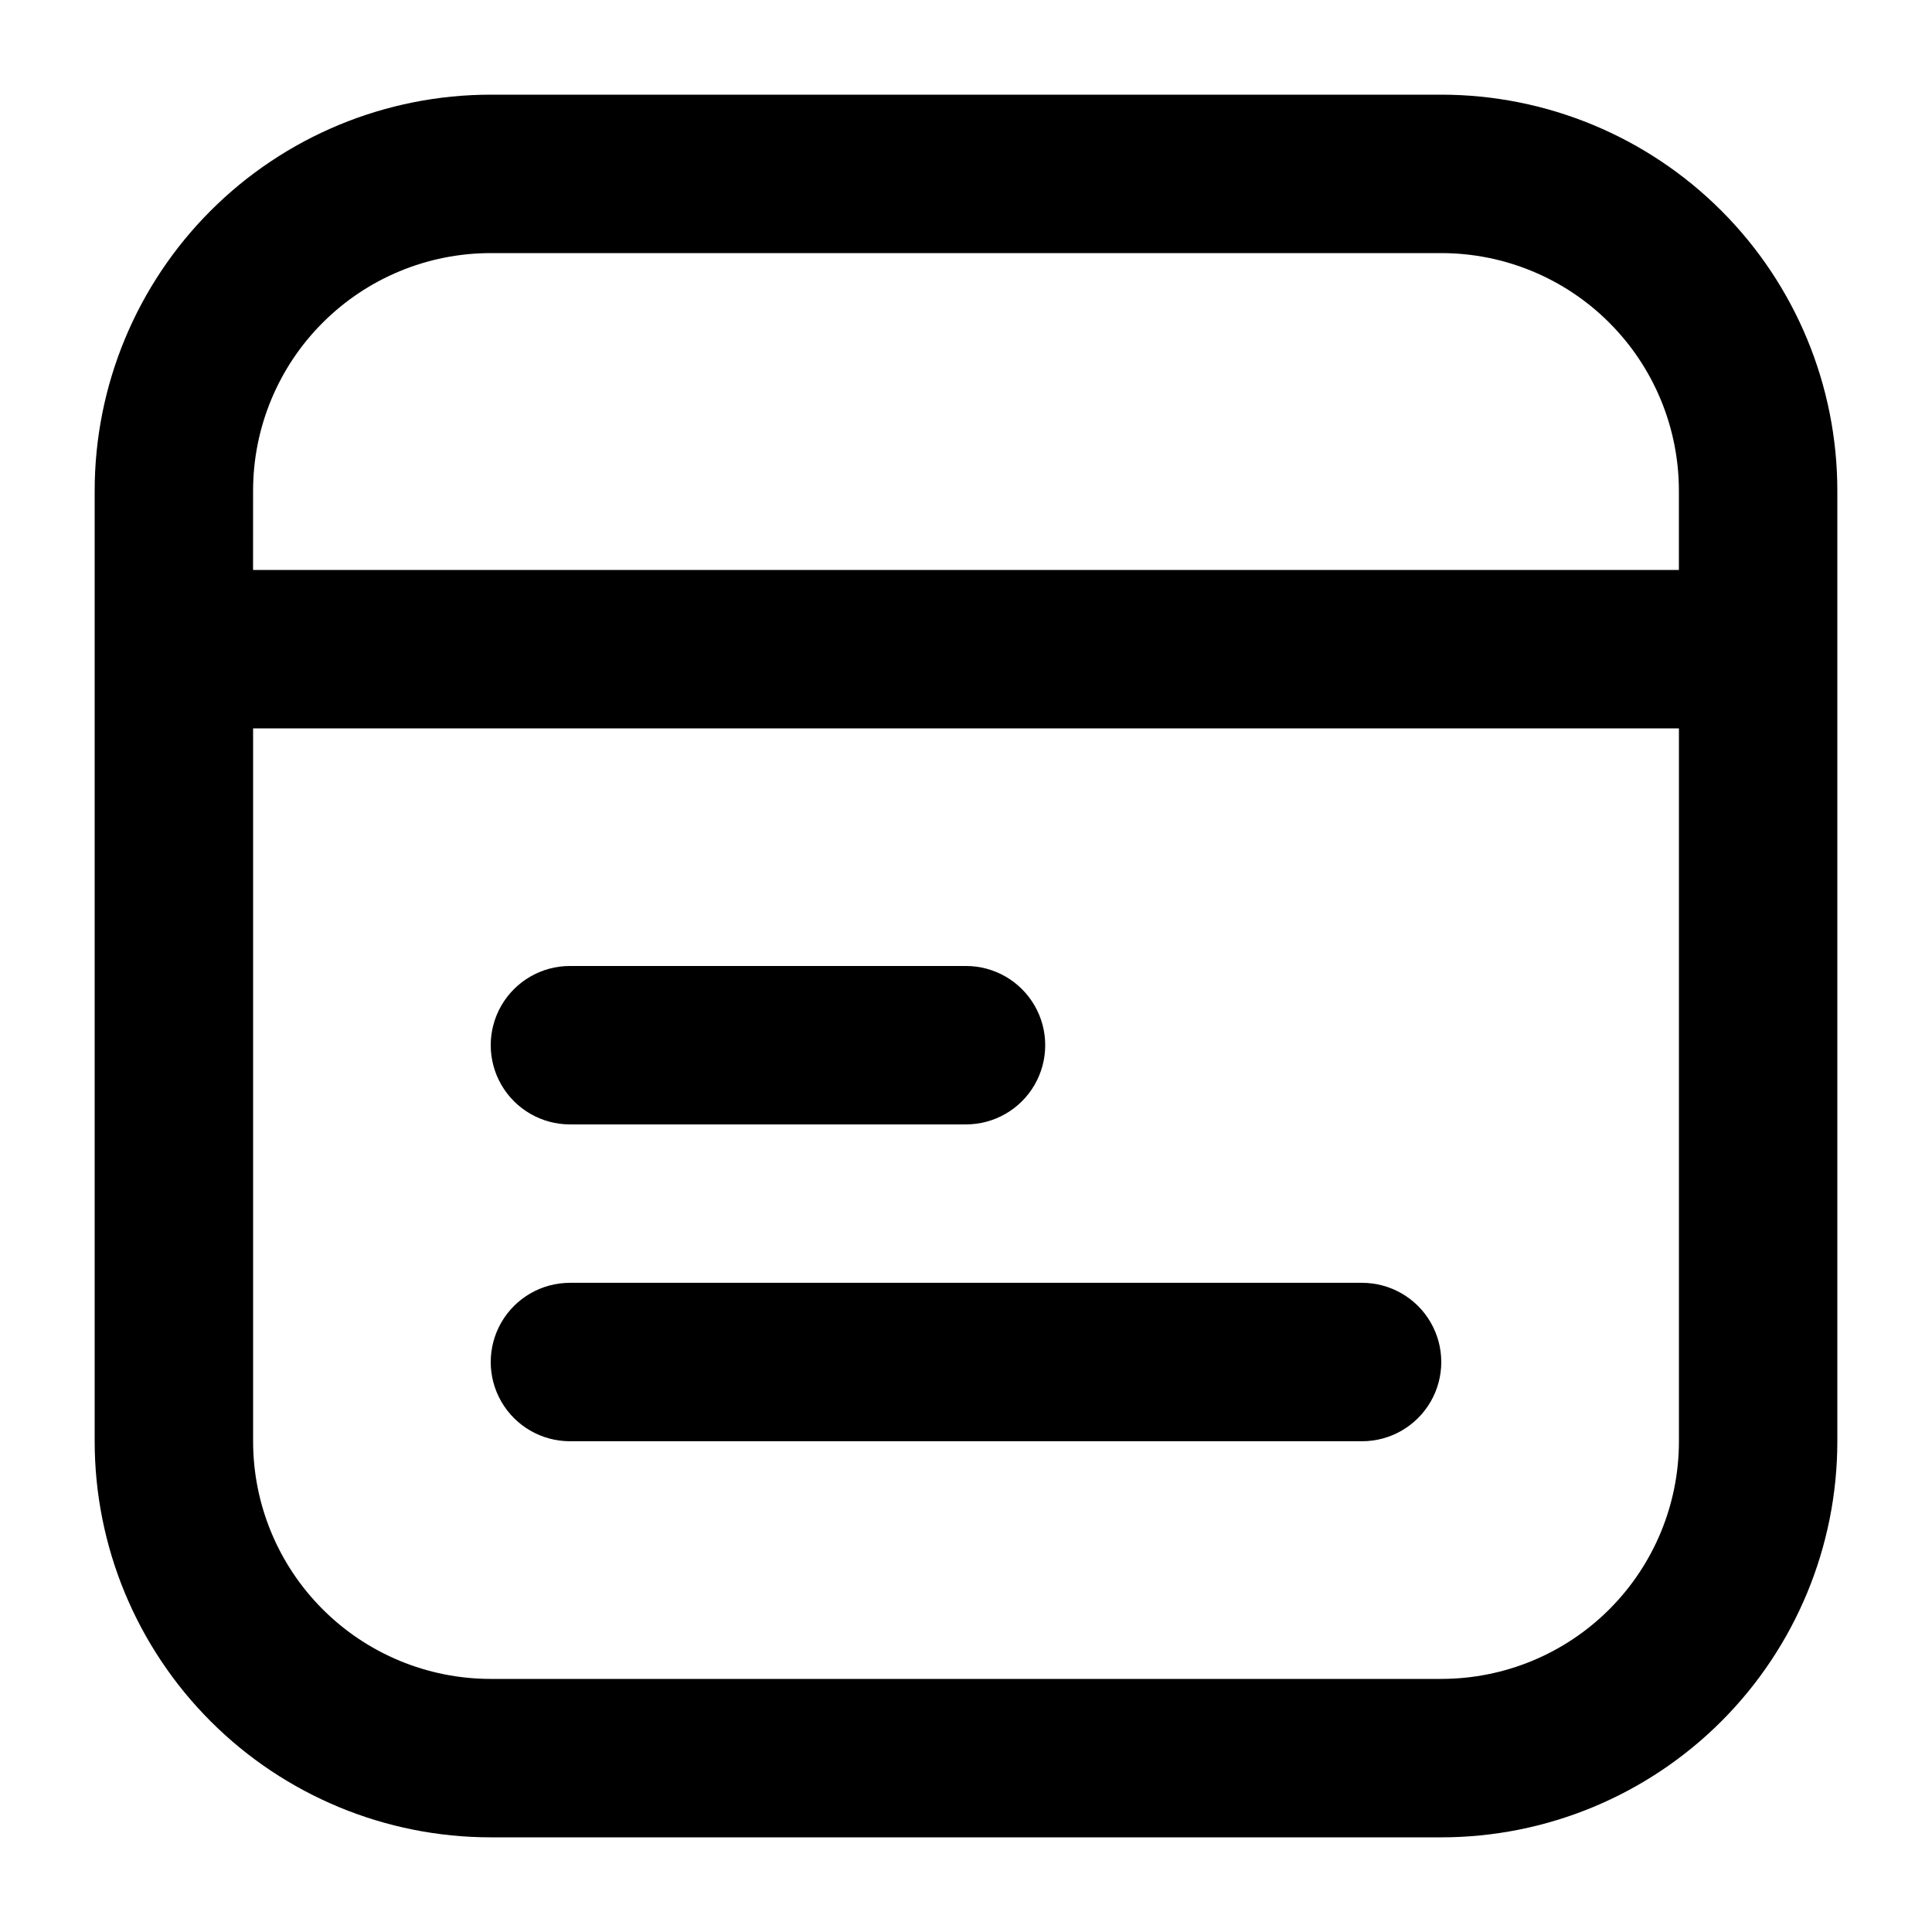
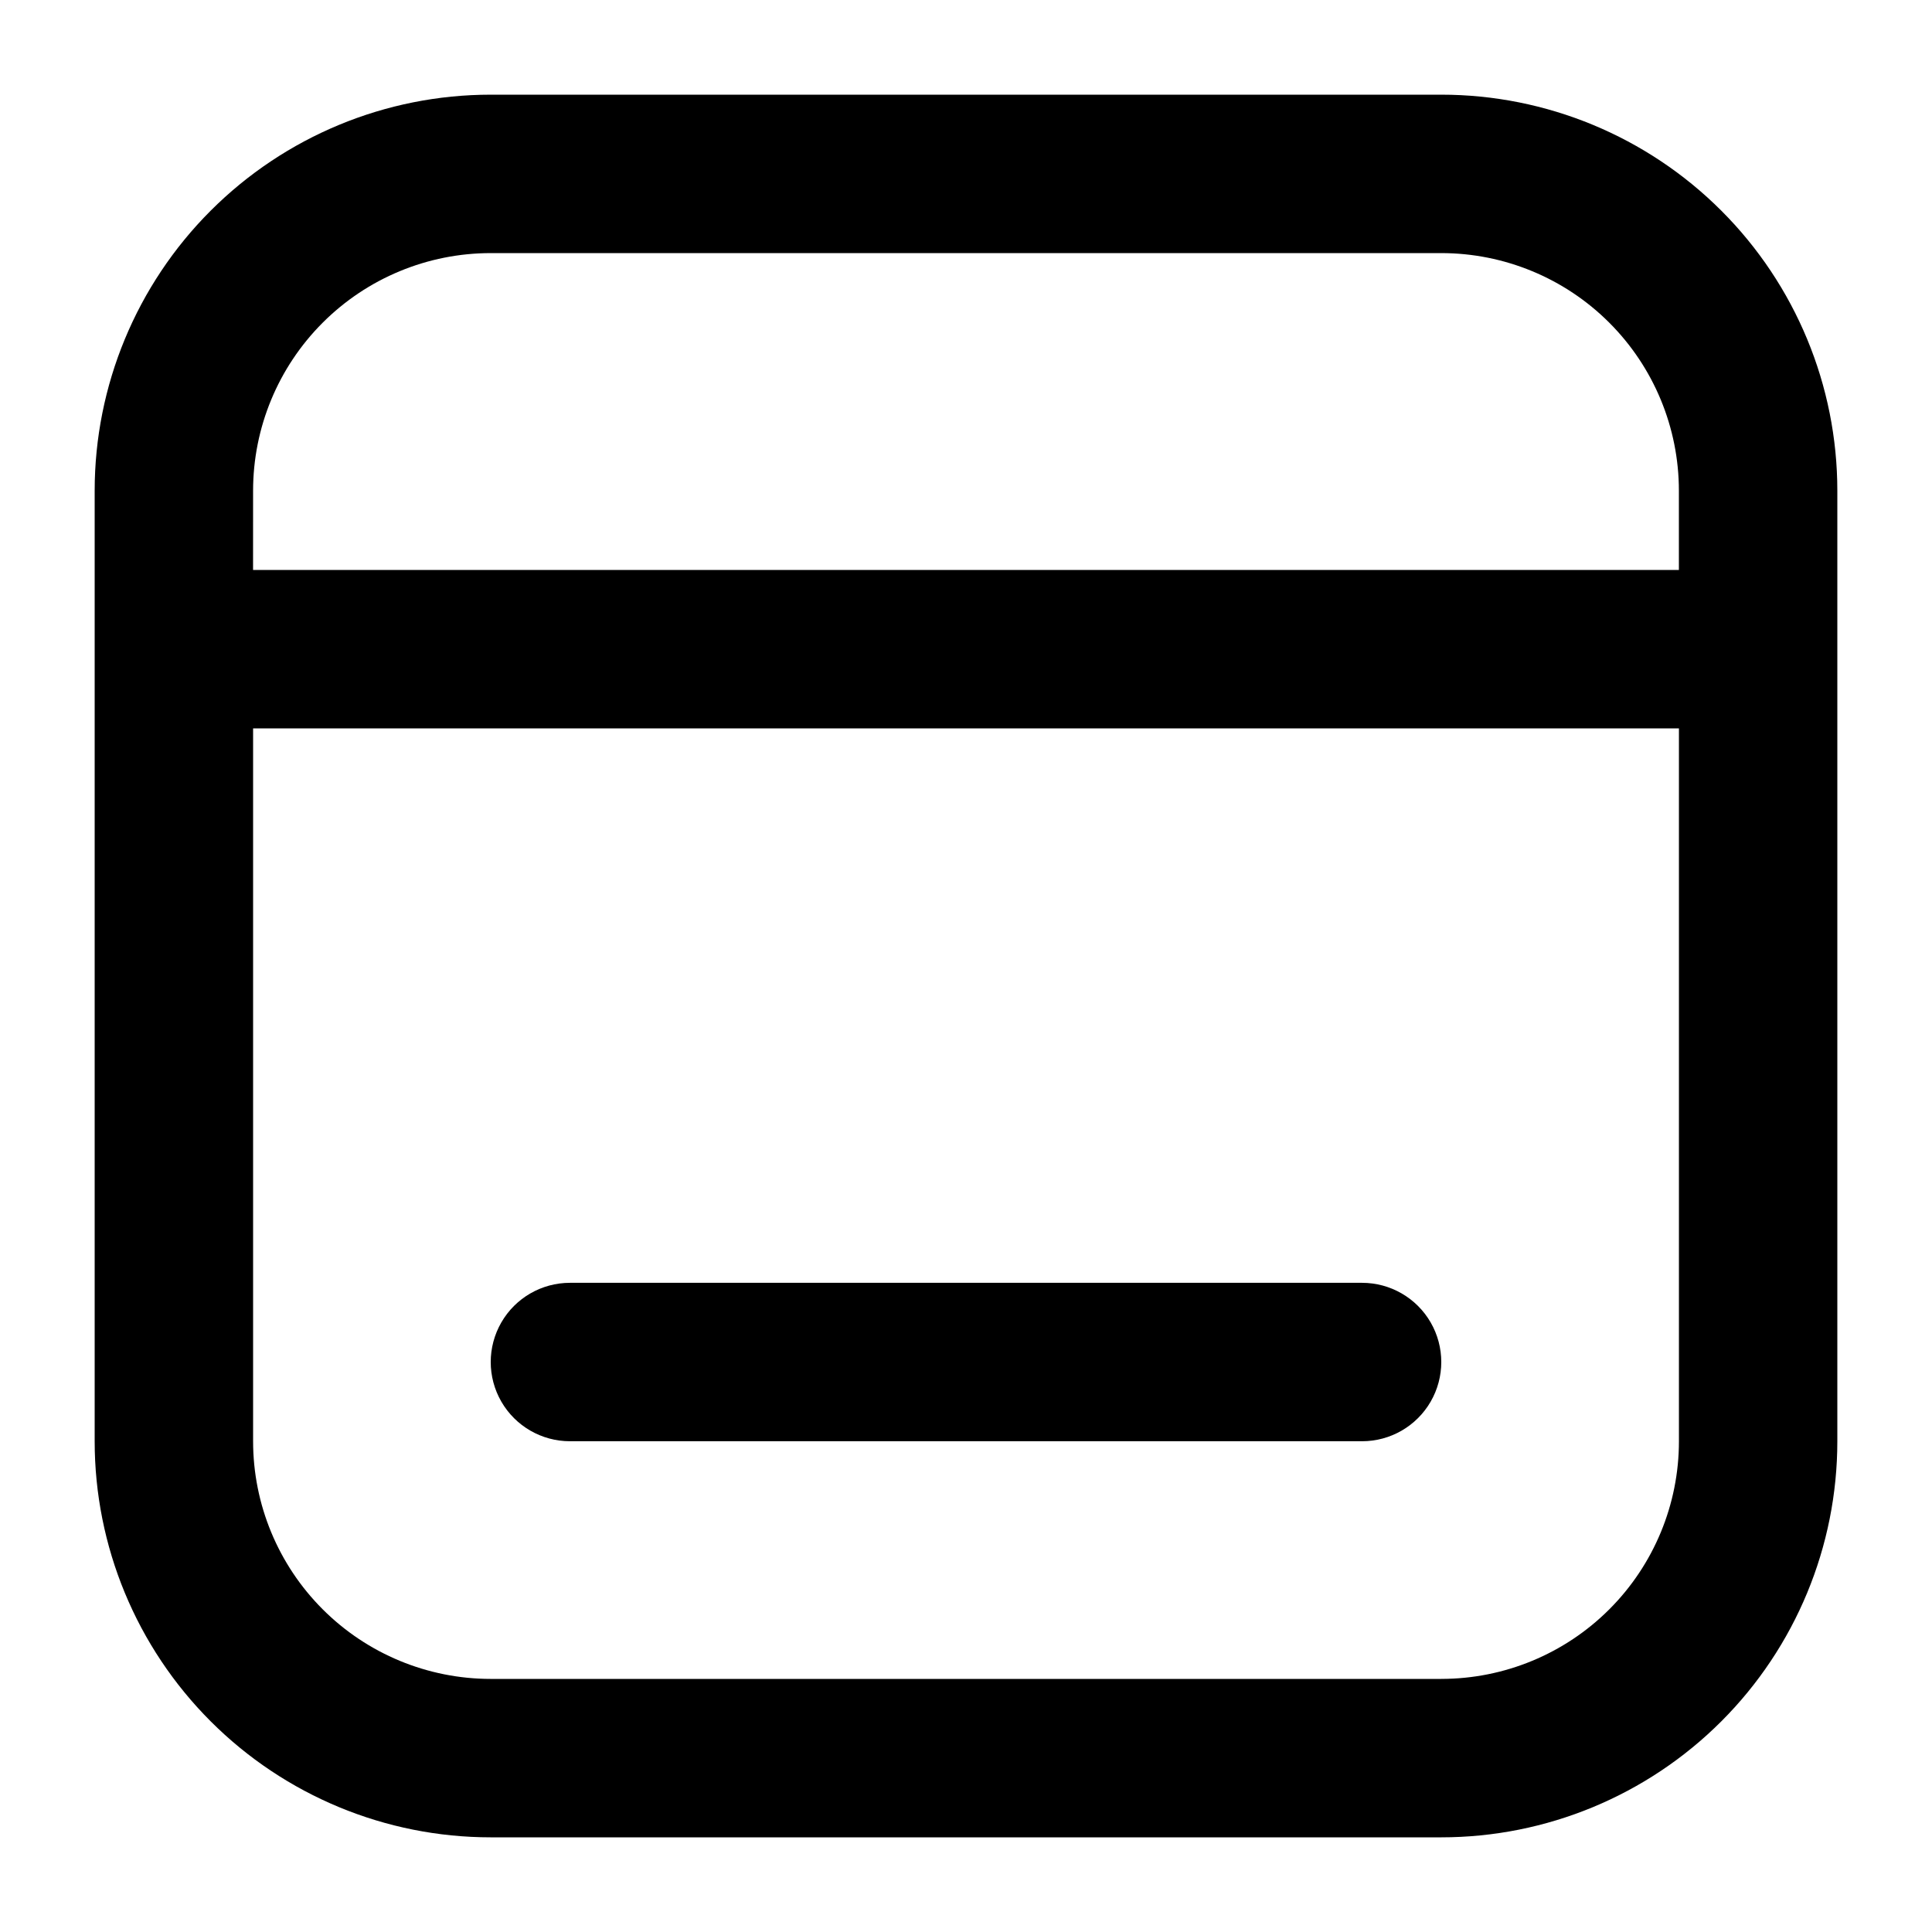
<svg xmlns="http://www.w3.org/2000/svg" fill="#000000" width="800px" height="800px" version="1.1" viewBox="144 144 512 512">
  <g>
    <path d="m525.95 169.09h-251.9c-27.84 0-54.535 11.059-74.219 30.742s-30.742 46.379-30.742 74.219v251.9c0 27.84 11.059 54.535 30.742 74.219 19.684 19.684 46.379 30.742 74.219 30.742h251.9c27.84 0 54.535-11.059 74.219-30.742 19.684-19.684 30.742-46.379 30.742-74.219v-251.9c0-27.84-11.059-54.535-30.742-74.219-19.684-19.684-46.379-30.742-74.219-30.742zm-314.88 104.96c0-16.703 6.633-32.723 18.445-44.531 11.809-11.812 27.828-18.445 44.531-18.445h251.9c16.703 0 32.723 6.633 44.531 18.445 11.812 11.809 18.445 27.828 18.445 44.531v20.992h-377.86zm314.88 314.88h-251.9c-16.703 0-32.723-6.633-44.531-18.445-11.812-11.809-18.445-27.828-18.445-44.531v-188.93h377.86v188.93-0.004c0 16.703-6.633 32.723-18.445 44.531-11.809 11.812-27.828 18.445-44.531 18.445z" />
-     <path d="m295.04 441.98h104.96c7.5 0 14.43-4.004 18.18-10.496 3.75-6.496 3.75-14.5 0-20.992-3.75-6.496-10.68-10.496-18.18-10.496h-104.96c-7.5 0-14.43 4-18.18 10.496-3.75 6.492-3.75 14.496 0 20.992 3.75 6.492 10.68 10.496 18.18 10.496z" />
    <path d="m504.96 483.96h-209.92c-7.5 0-14.43 4.004-18.18 10.496-3.75 6.496-3.75 14.5 0 20.992 3.75 6.496 10.68 10.496 18.18 10.496h209.92c7.5 0 14.43-4 18.18-10.496 3.75-6.492 3.75-14.496 0-20.992-3.75-6.492-10.68-10.496-18.18-10.496z" />
  </g>
</svg>